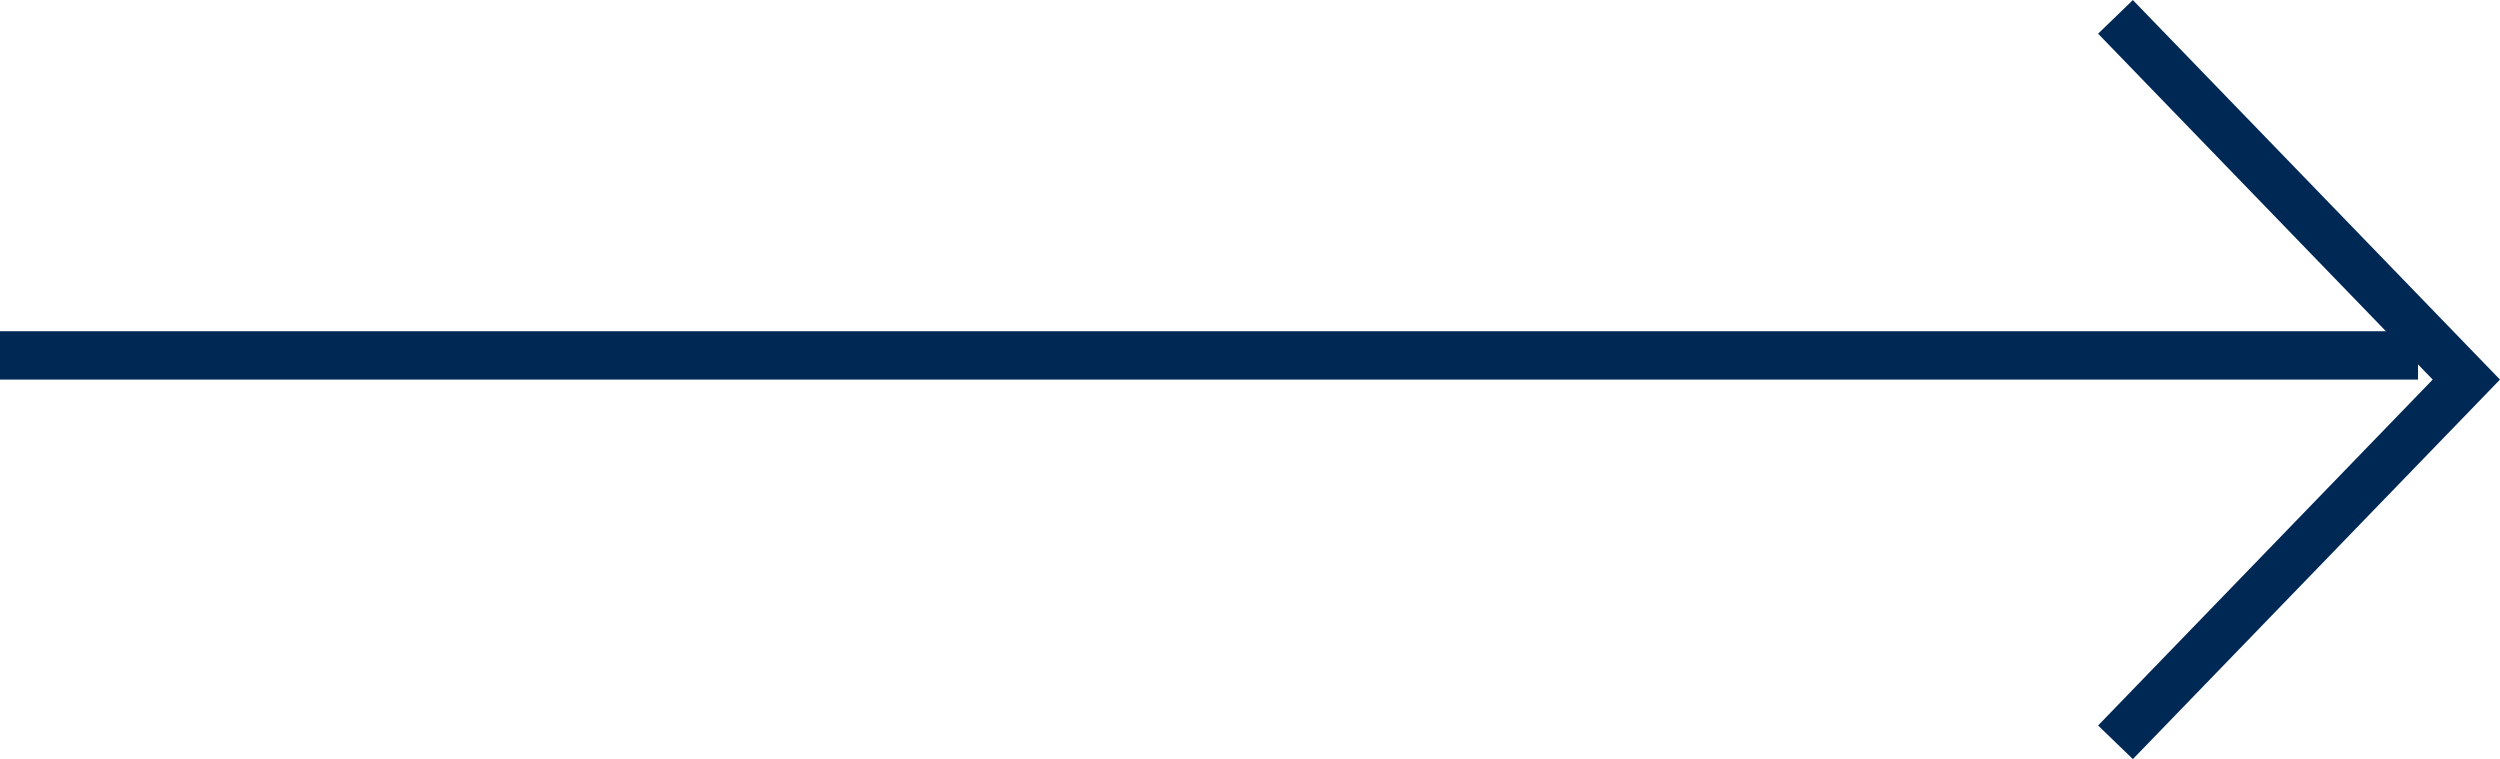
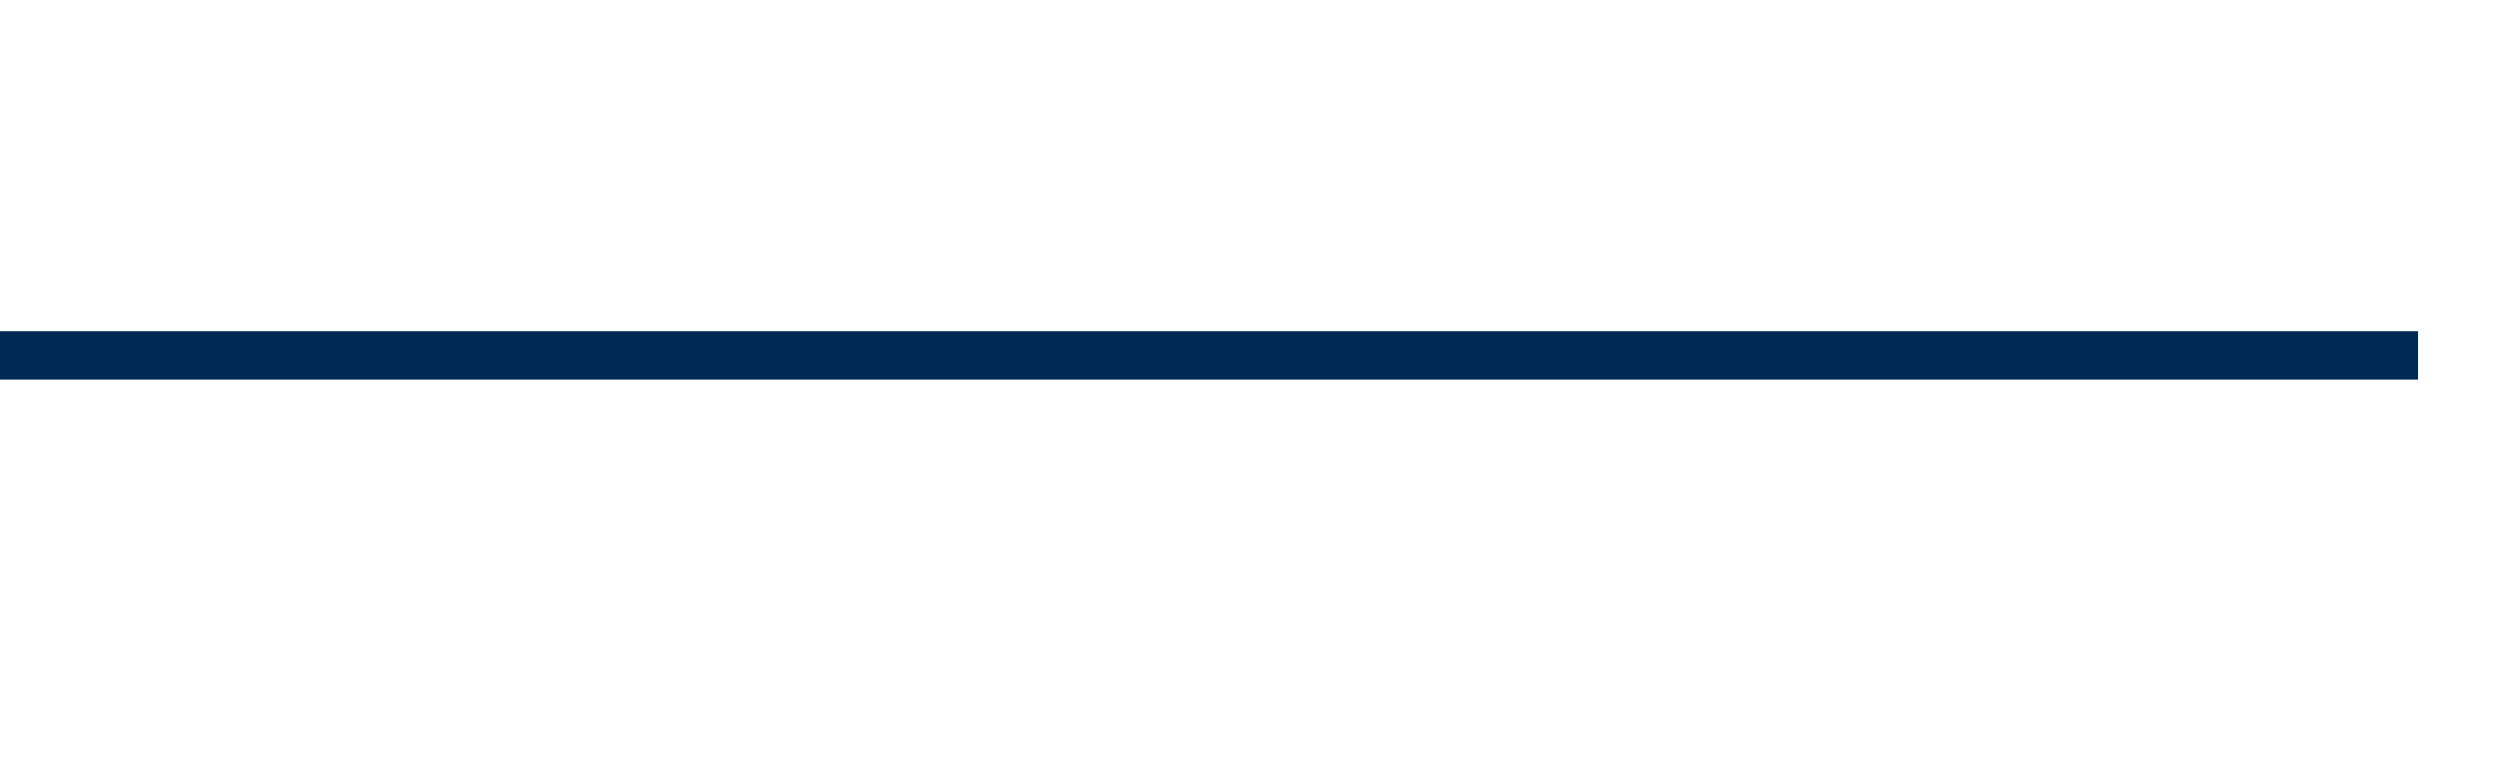
<svg xmlns="http://www.w3.org/2000/svg" width="51.695" height="15.695" viewBox="0 0 51.695 15.695">
  <g id="Gruppe_144" data-name="Gruppe 144" transform="translate(-552 -1092.651)">
    <line id="_-" data-name="-" x2="50" transform="translate(552 1100)" fill="none" stroke="#002855" stroke-width="1" />
-     <path id="_" data-name="&gt;" d="M595.744,1093l7.255,7.5-7.255,7.5" fill="none" stroke="#002855" stroke-width="1" />
  </g>
</svg>